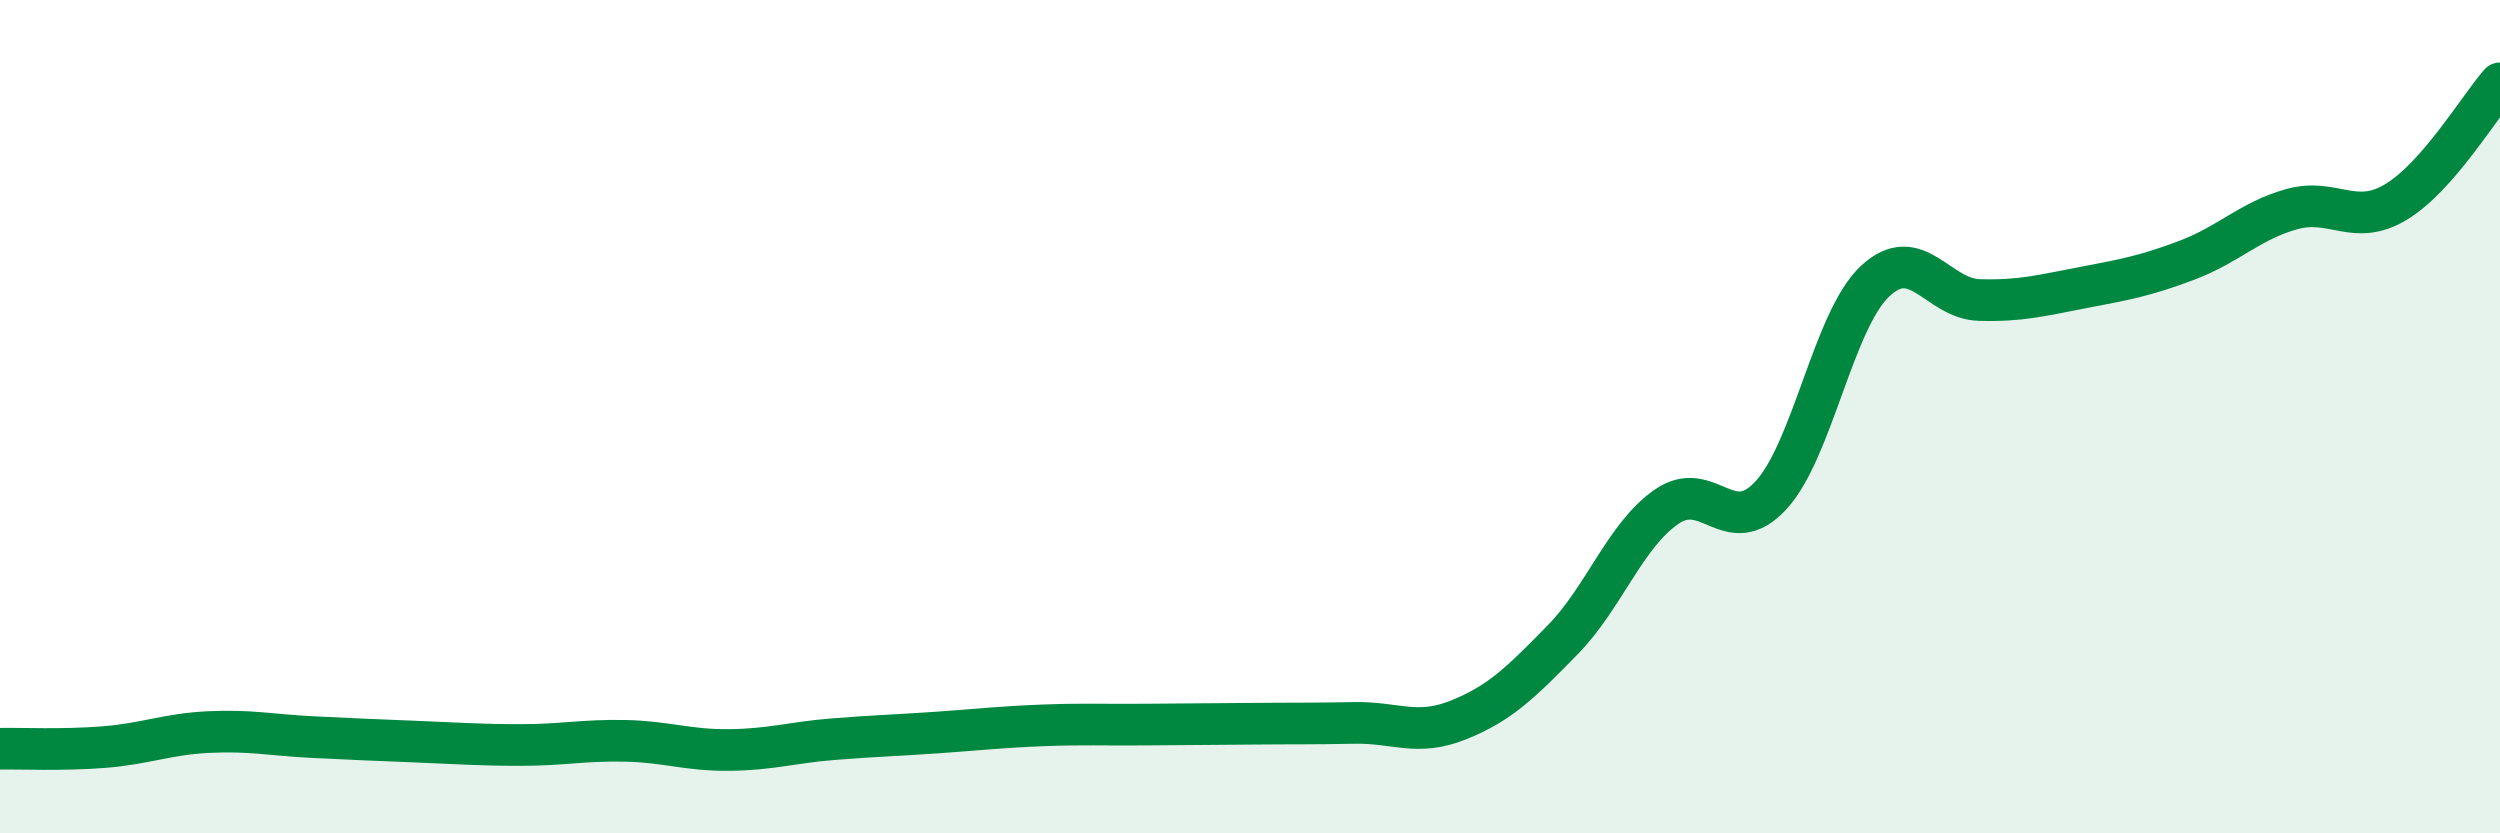
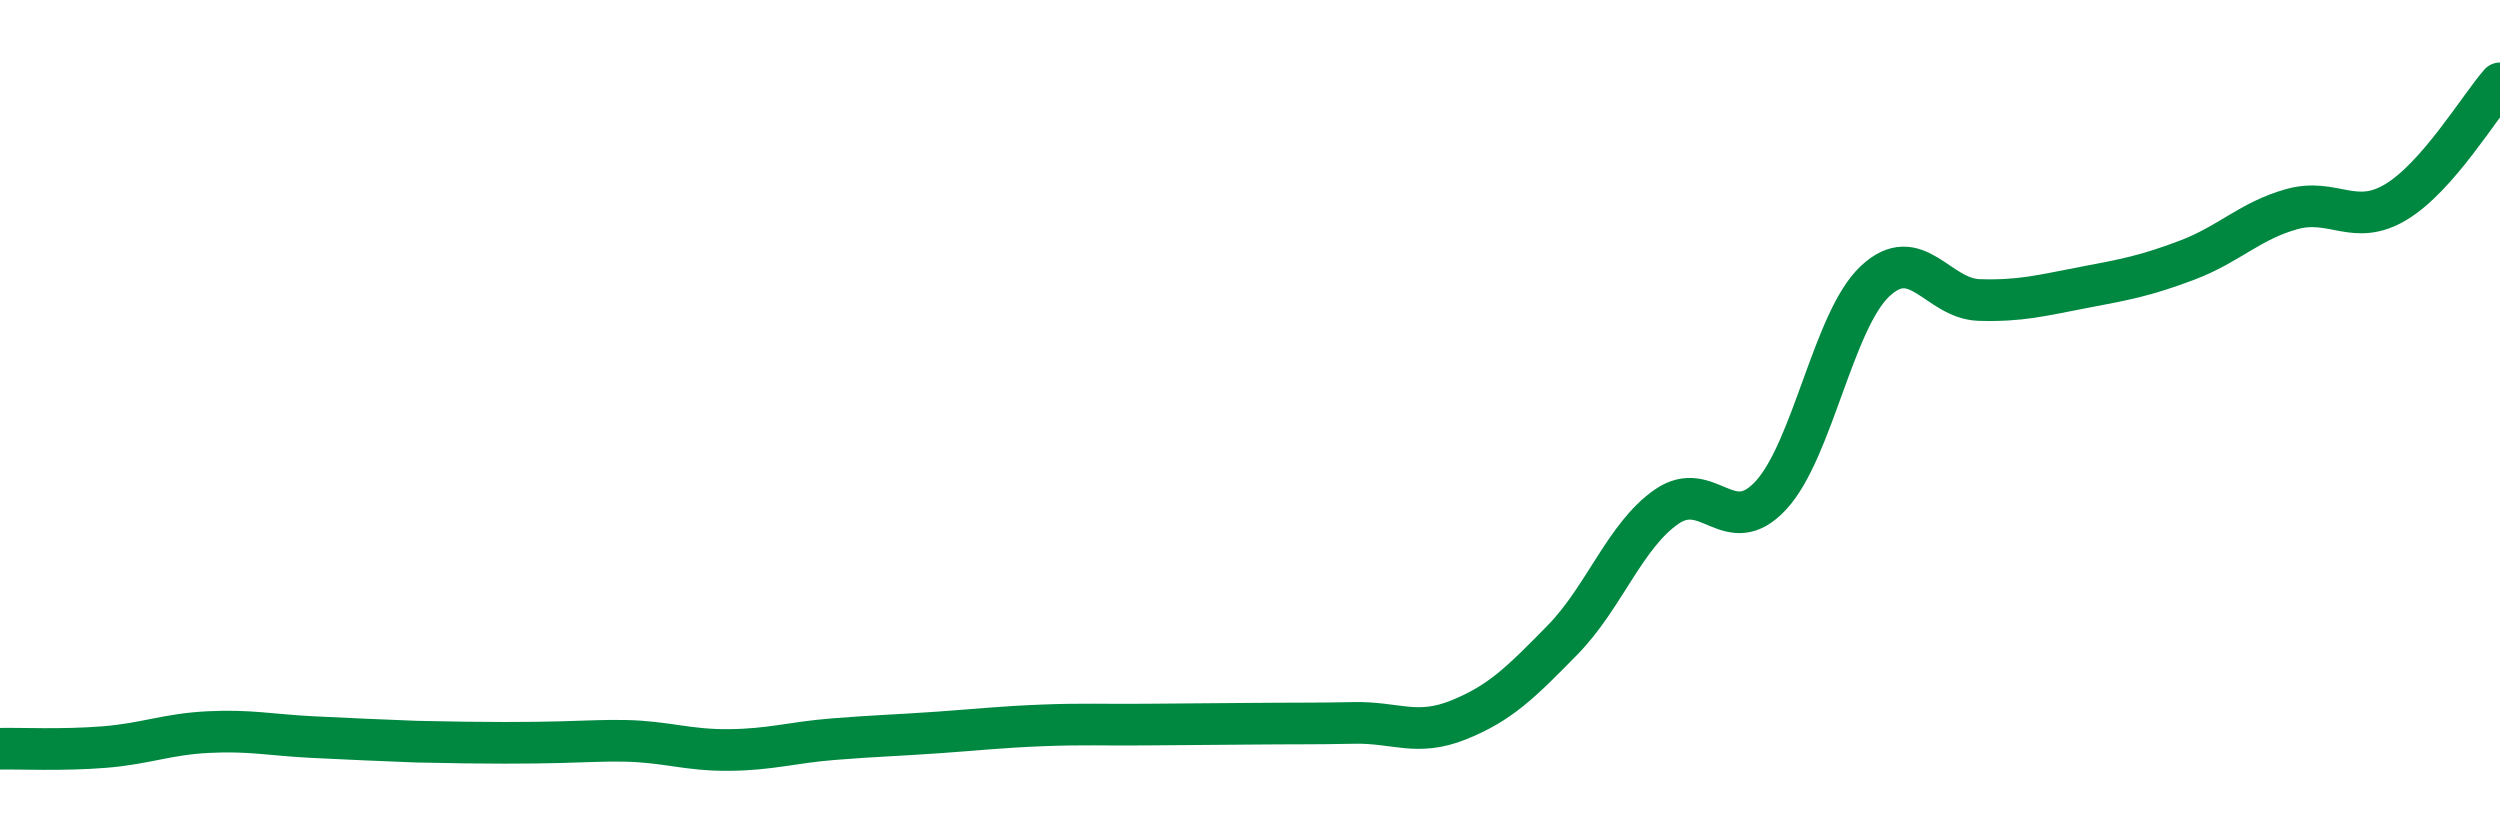
<svg xmlns="http://www.w3.org/2000/svg" width="60" height="20" viewBox="0 0 60 20">
-   <path d="M 0,17.97 C 0.5,17.96 1.5,18.01 2.5,17.93 C 3.5,17.85 4,17.62 5,17.57 C 6,17.52 6.5,17.64 7.5,17.69 C 8.5,17.74 9,17.76 10,17.8 C 11,17.84 11.5,17.88 12.5,17.88 C 13.5,17.88 14,17.76 15,17.78 C 16,17.8 16.5,18.01 17.5,18 C 18.5,17.99 19,17.82 20,17.74 C 21,17.66 21.5,17.65 22.5,17.58 C 23.5,17.51 24,17.45 25,17.41 C 26,17.37 26.5,17.4 27.5,17.39 C 28.5,17.38 29,17.38 30,17.37 C 31,17.36 31.5,17.37 32.5,17.35 C 33.5,17.33 34,17.68 35,17.28 C 36,16.88 36.5,16.38 37.5,15.36 C 38.5,14.34 39,12.85 40,12.16 C 41,11.47 41.5,12.97 42.5,11.89 C 43.5,10.81 44,7.69 45,6.75 C 46,5.81 46.5,7.17 47.5,7.2 C 48.5,7.23 49,7.09 50,6.9 C 51,6.71 51.5,6.62 52.5,6.24 C 53.5,5.86 54,5.3 55,5.02 C 56,4.74 56.5,5.45 57.5,4.85 C 58.5,4.25 59.5,2.57 60,2L60 20L0 20Z" fill="#008740" opacity="0.1" stroke-linecap="round" stroke-linejoin="round" />
-   <path d="M 0,17.97 C 0.5,17.96 1.5,18.01 2.5,17.93 C 3.5,17.85 4,17.62 5,17.57 C 6,17.52 6.5,17.64 7.5,17.69 C 8.5,17.74 9,17.76 10,17.8 C 11,17.84 11.5,17.88 12.5,17.88 C 13.5,17.88 14,17.76 15,17.78 C 16,17.8 16.5,18.01 17.5,18 C 18.5,17.99 19,17.82 20,17.74 C 21,17.66 21.5,17.65 22.5,17.58 C 23.5,17.51 24,17.45 25,17.41 C 26,17.37 26.5,17.4 27.5,17.39 C 28.5,17.38 29,17.38 30,17.37 C 31,17.36 31.5,17.37 32.5,17.35 C 33.5,17.33 34,17.68 35,17.28 C 36,16.88 36.5,16.38 37.5,15.36 C 38.5,14.34 39,12.85 40,12.16 C 41,11.47 41.5,12.97 42.5,11.89 C 43.5,10.81 44,7.69 45,6.75 C 46,5.81 46.5,7.17 47.5,7.2 C 48.5,7.23 49,7.09 50,6.9 C 51,6.71 51.5,6.62 52.5,6.24 C 53.5,5.86 54,5.3 55,5.02 C 56,4.74 56.5,5.45 57.5,4.85 C 58.5,4.25 59.5,2.57 60,2" stroke="#008740" stroke-width="1" fill="none" stroke-linecap="round" stroke-linejoin="round" />
+   <path d="M 0,17.97 C 0.5,17.96 1.5,18.01 2.5,17.93 C 3.5,17.85 4,17.62 5,17.57 C 6,17.52 6.5,17.64 7.5,17.69 C 8.5,17.74 9,17.76 10,17.8 C 13.5,17.88 14,17.76 15,17.78 C 16,17.8 16.5,18.01 17.5,18 C 18.5,17.99 19,17.82 20,17.74 C 21,17.66 21.5,17.65 22.5,17.58 C 23.5,17.51 24,17.45 25,17.41 C 26,17.37 26.5,17.4 27.5,17.39 C 28.5,17.38 29,17.38 30,17.37 C 31,17.36 31.5,17.37 32.5,17.35 C 33.5,17.33 34,17.68 35,17.28 C 36,16.88 36.5,16.38 37.5,15.36 C 38.5,14.34 39,12.85 40,12.16 C 41,11.47 41.5,12.97 42.5,11.89 C 43.5,10.81 44,7.69 45,6.75 C 46,5.81 46.5,7.17 47.5,7.2 C 48.5,7.23 49,7.09 50,6.9 C 51,6.71 51.5,6.62 52.5,6.24 C 53.5,5.86 54,5.3 55,5.02 C 56,4.74 56.5,5.45 57.5,4.85 C 58.5,4.25 59.5,2.57 60,2" stroke="#008740" stroke-width="1" fill="none" stroke-linecap="round" stroke-linejoin="round" />
</svg>